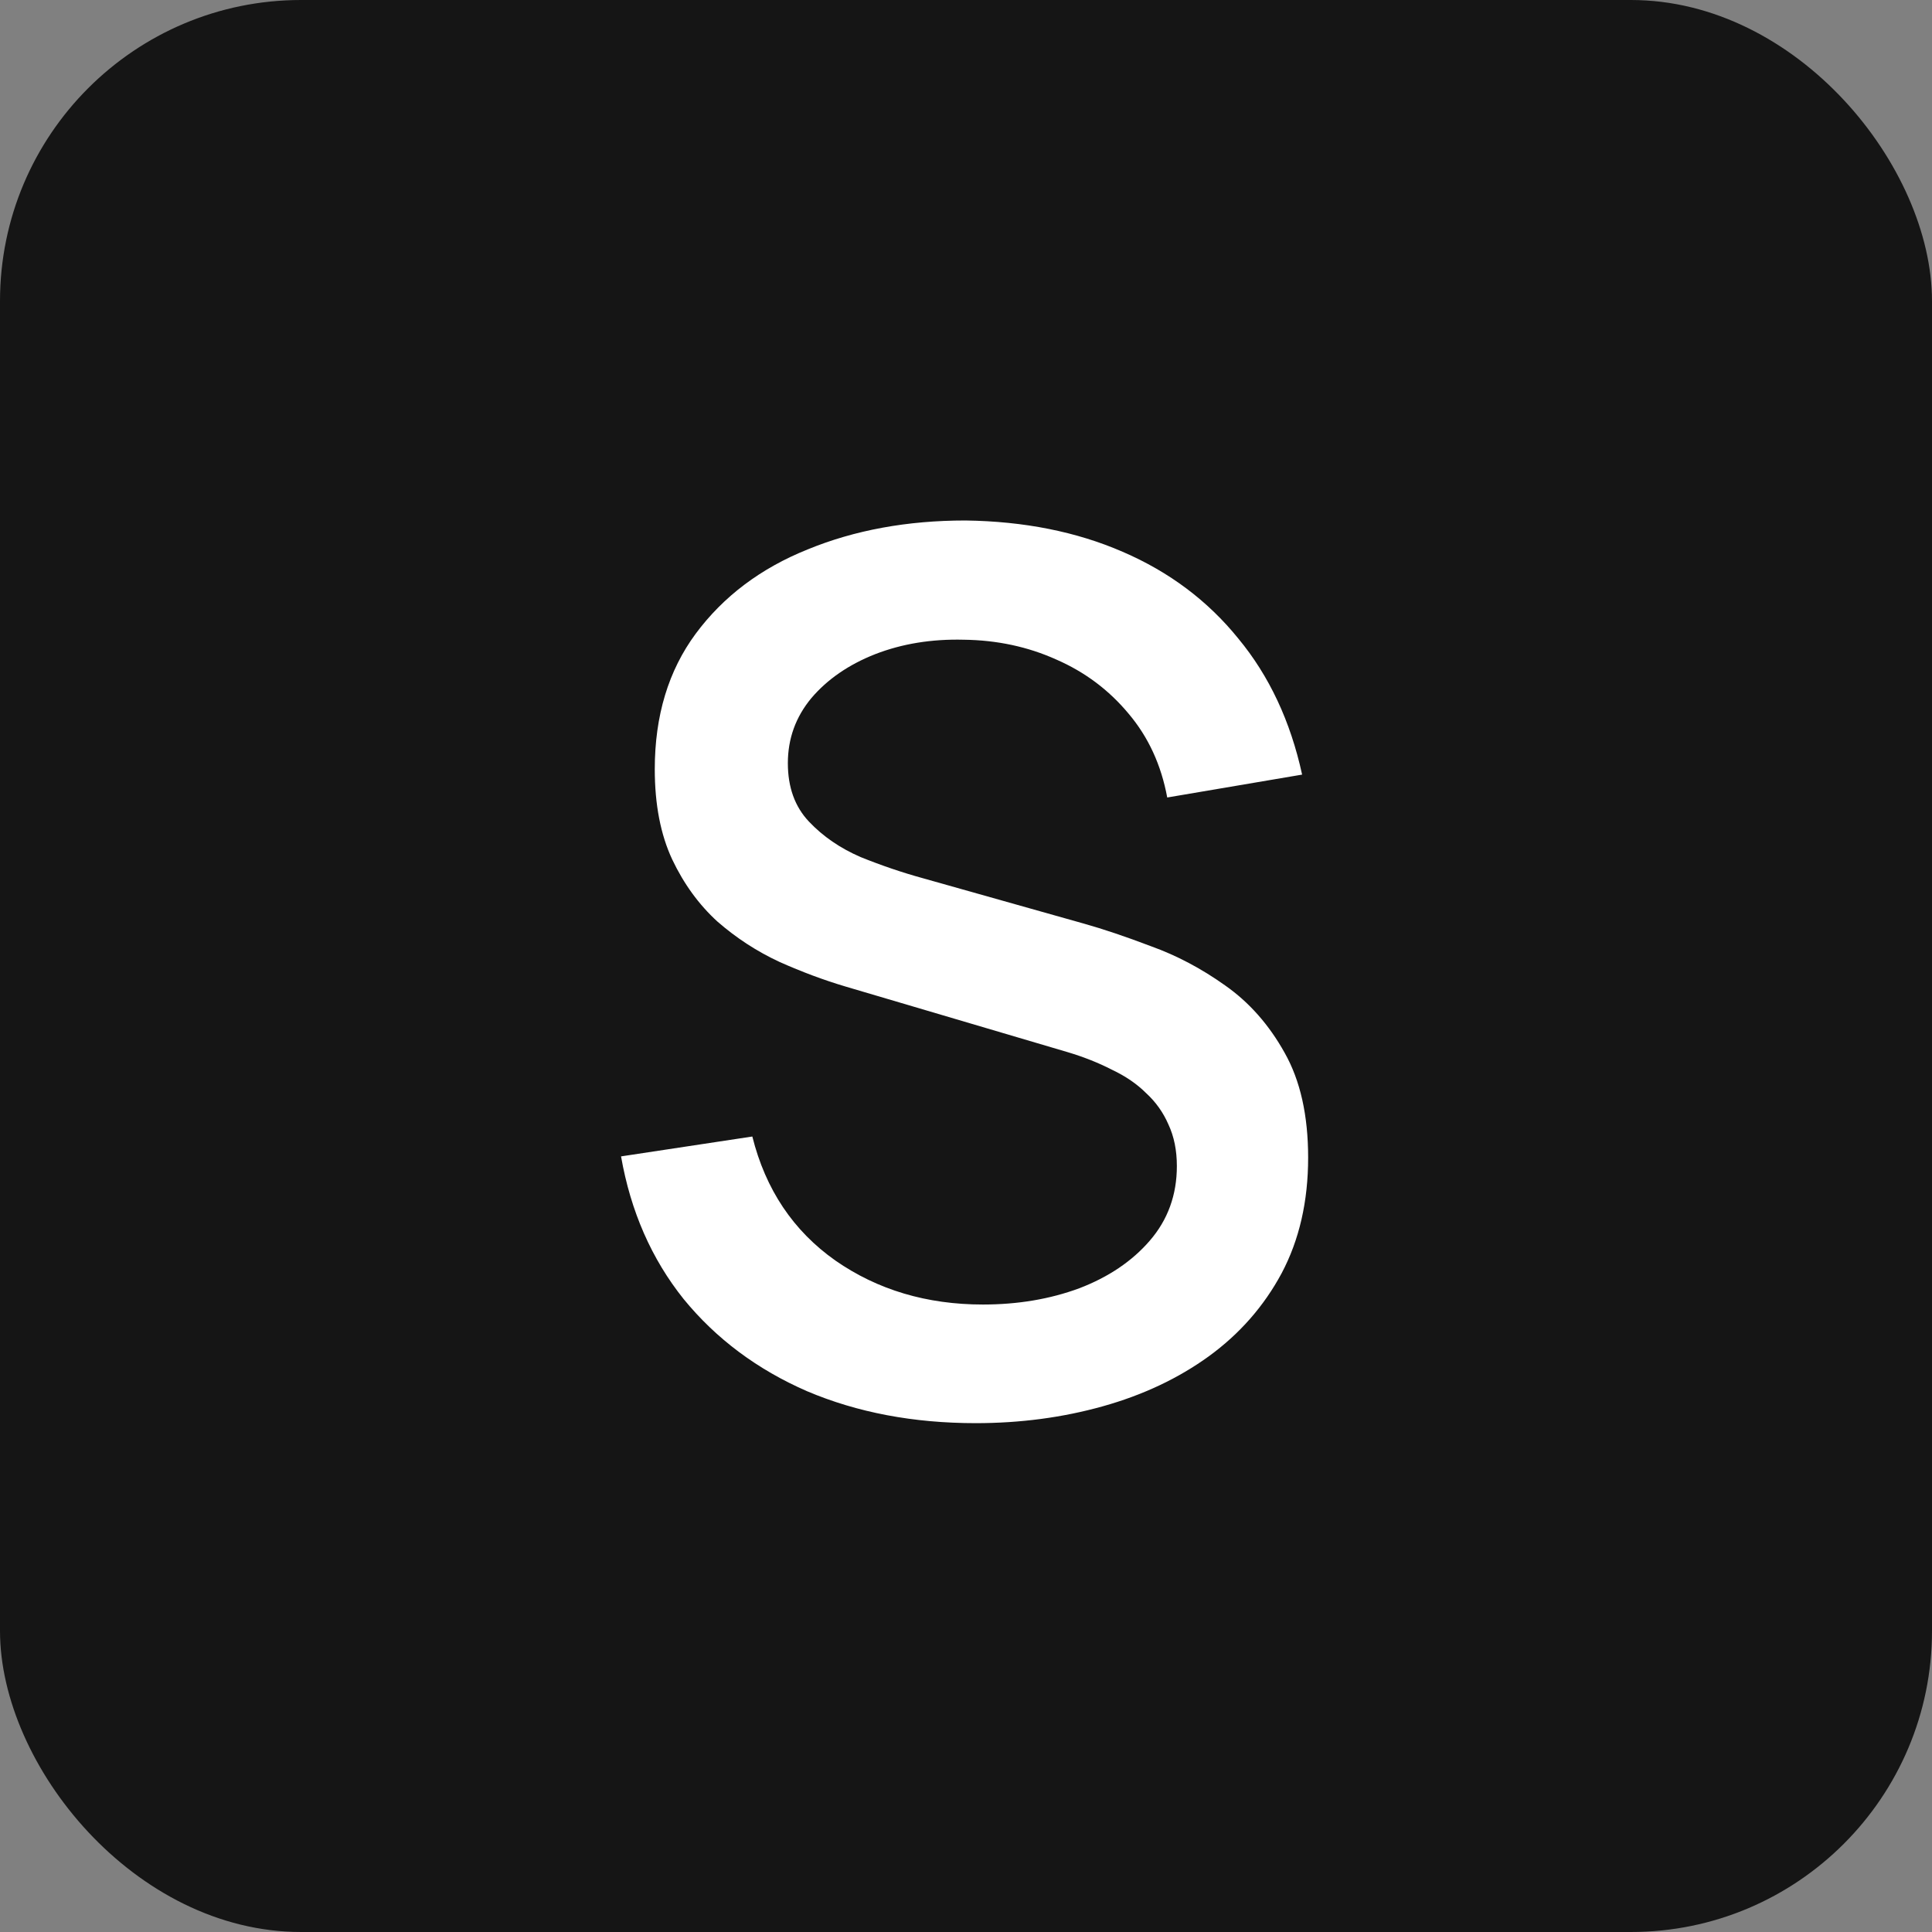
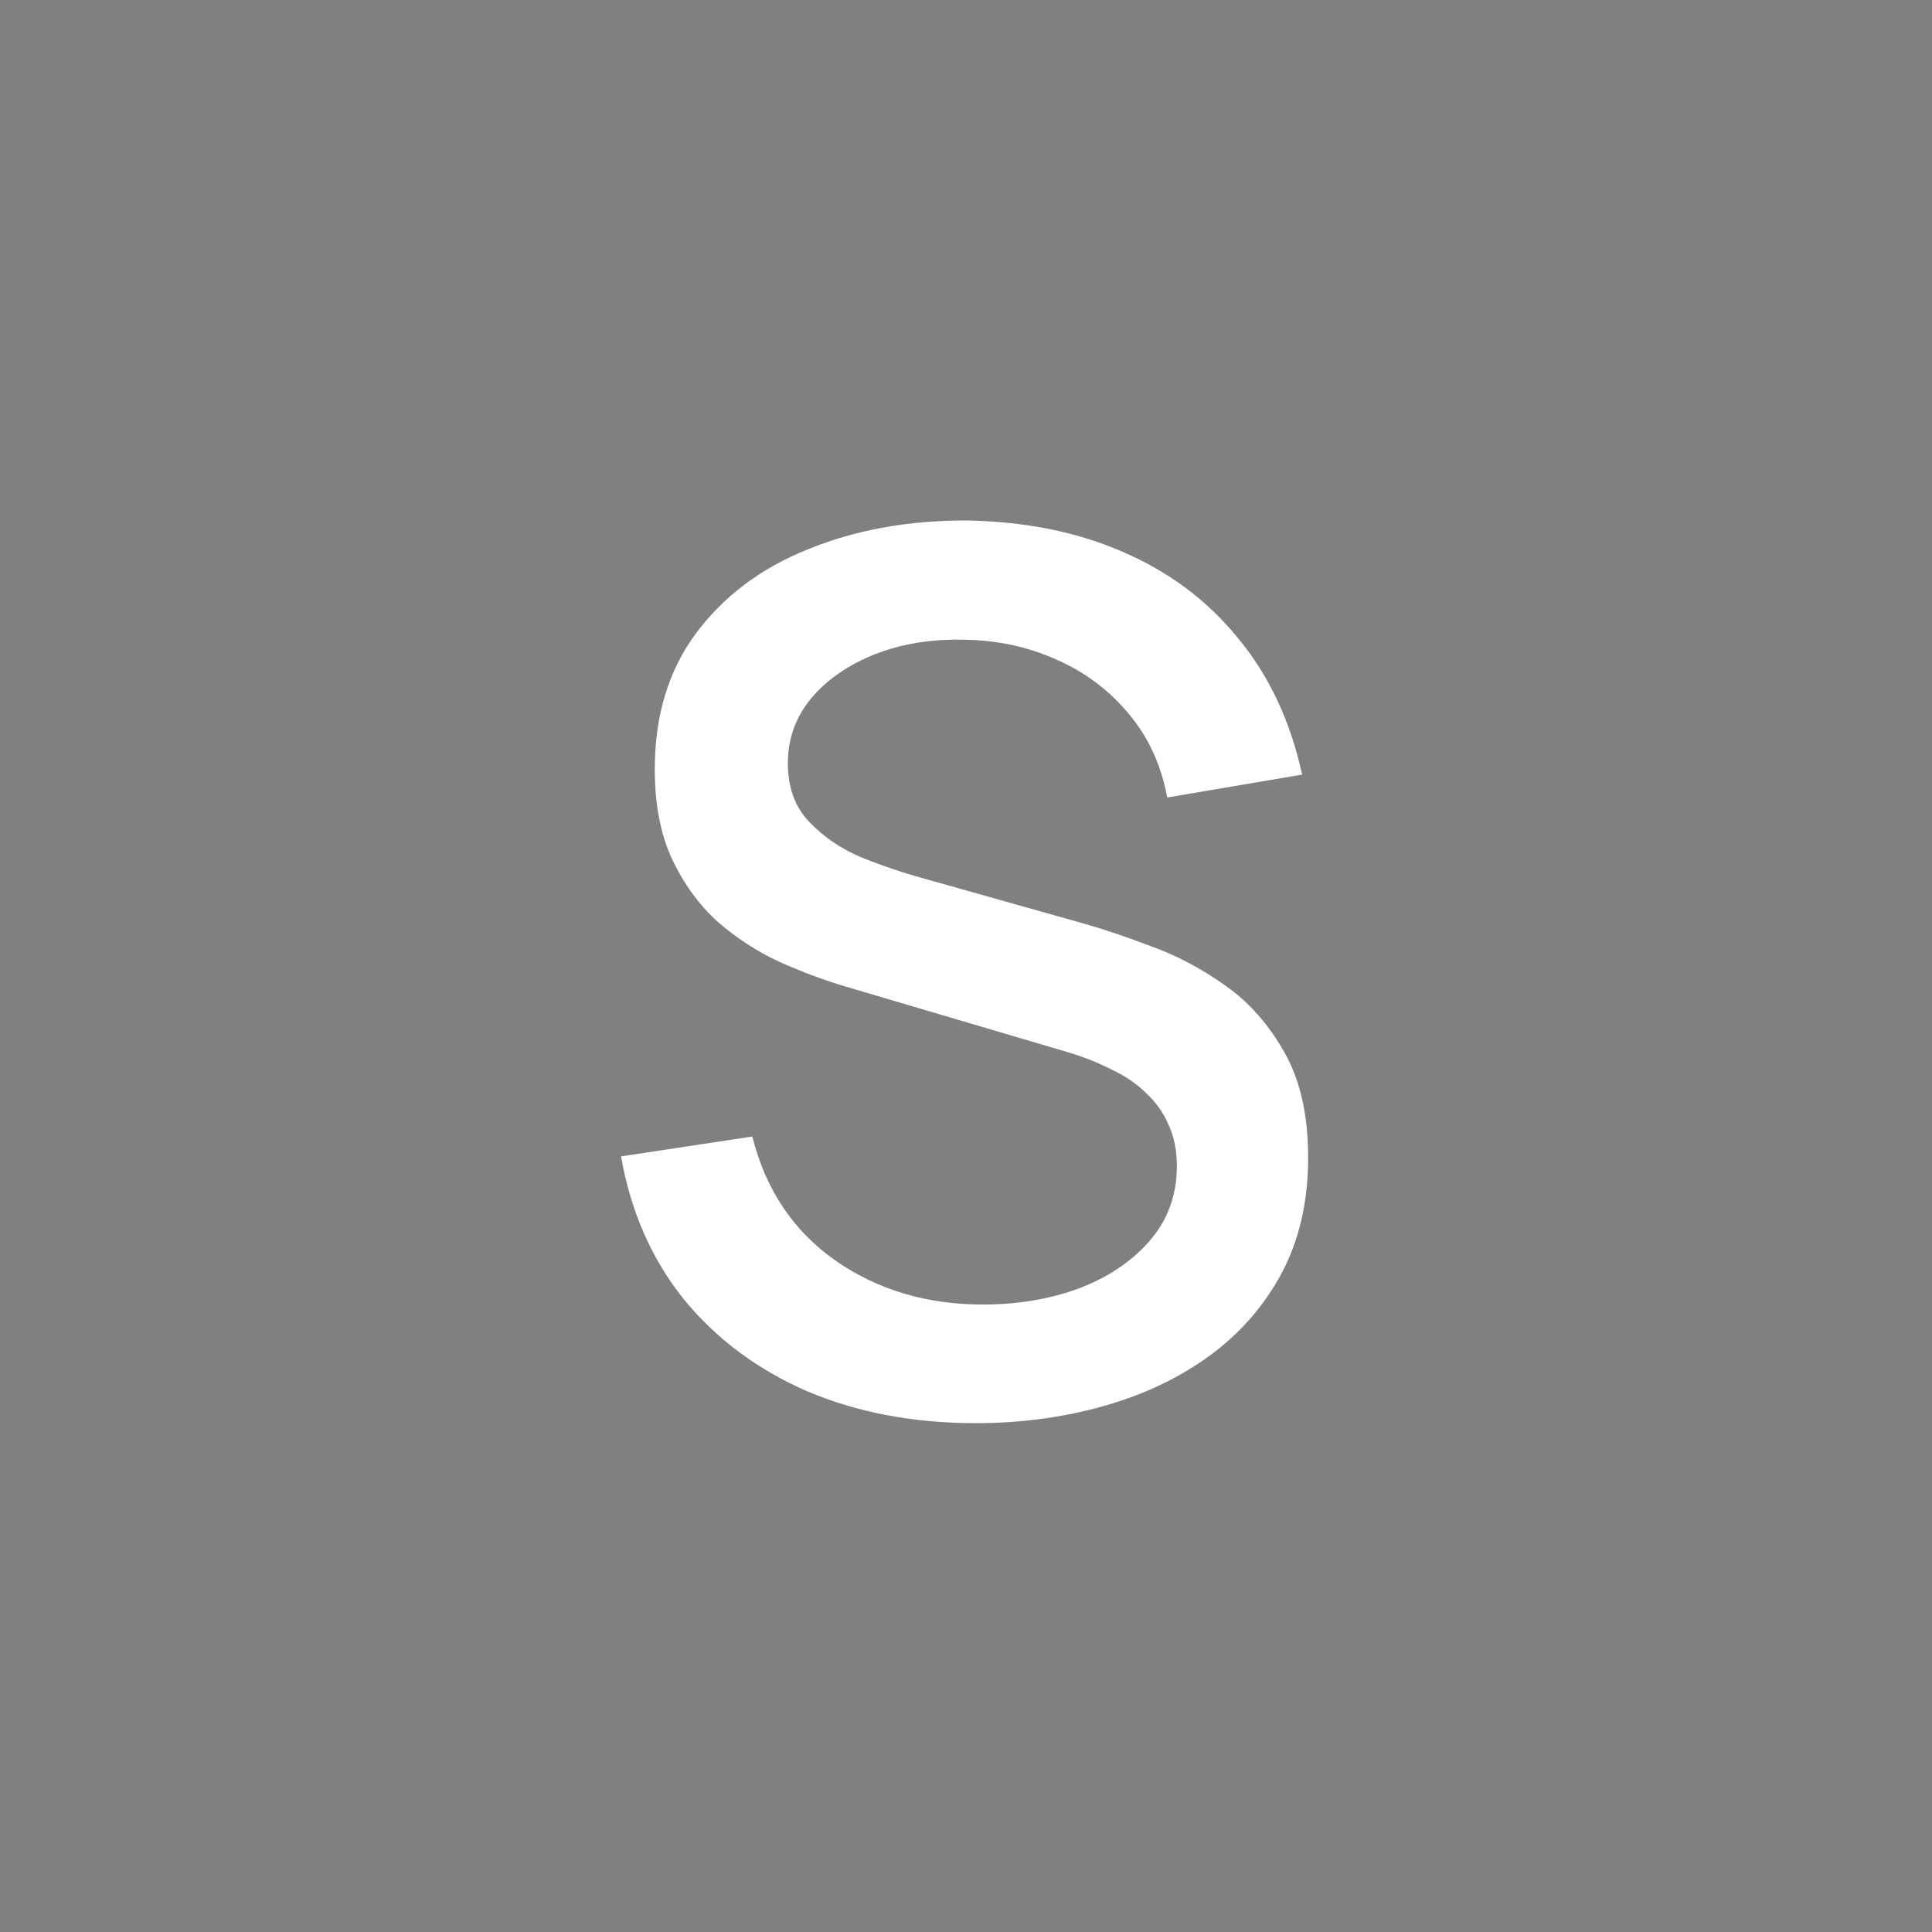
<svg xmlns="http://www.w3.org/2000/svg" width="77" height="77" viewBox="0 0 77 77" fill="none">
  <rect x="0" y="0" width="77" height="77" fill="#808080" stroke="none" />
-   <rect width="77" height="77" rx="12" fill="#151515" />
  <path d="M38.888 56.72C36.408 56.72 34.168 56.296 32.168 55.448C30.184 54.584 28.544 53.36 27.248 51.776C25.968 50.176 25.136 48.28 24.752 46.088L29.984 45.296C30.512 47.408 31.616 49.056 33.296 50.24C34.976 51.408 36.936 51.992 39.176 51.992C40.568 51.992 41.848 51.776 43.016 51.344C44.184 50.896 45.12 50.264 45.824 49.448C46.544 48.616 46.904 47.624 46.904 46.472C46.904 45.848 46.792 45.296 46.568 44.816C46.36 44.336 46.064 43.92 45.68 43.568C45.312 43.2 44.856 42.888 44.312 42.632C43.784 42.36 43.2 42.128 42.56 41.936L33.704 39.32C32.84 39.064 31.96 38.736 31.064 38.336C30.168 37.92 29.344 37.384 28.592 36.728C27.856 36.056 27.256 35.232 26.792 34.256C26.328 33.264 26.096 32.064 26.096 30.656C26.096 28.528 26.64 26.728 27.728 25.256C28.832 23.768 30.32 22.648 32.192 21.896C34.064 21.128 36.16 20.744 38.48 20.744C40.816 20.776 42.904 21.192 44.744 21.992C46.6 22.792 48.136 23.944 49.352 25.448C50.584 26.936 51.432 28.744 51.896 30.872L46.52 31.784C46.28 30.488 45.768 29.376 44.984 28.448C44.2 27.504 43.24 26.784 42.104 26.288C40.968 25.776 39.736 25.512 38.408 25.496C37.128 25.464 35.952 25.656 34.88 26.072C33.824 26.488 32.976 27.072 32.336 27.824C31.712 28.576 31.4 29.44 31.4 30.416C31.4 31.376 31.68 32.152 32.24 32.744C32.8 33.336 33.488 33.808 34.304 34.16C35.136 34.496 35.96 34.776 36.776 35L43.16 36.8C43.96 37.024 44.864 37.328 45.872 37.712C46.896 38.08 47.88 38.6 48.824 39.272C49.784 39.944 50.576 40.84 51.2 41.96C51.824 43.064 52.136 44.456 52.136 46.136C52.136 47.88 51.784 49.416 51.08 50.744C50.376 52.056 49.408 53.16 48.176 54.056C46.96 54.936 45.552 55.6 43.952 56.048C42.352 56.496 40.664 56.72 38.888 56.72Z" fill="white" />
</svg>